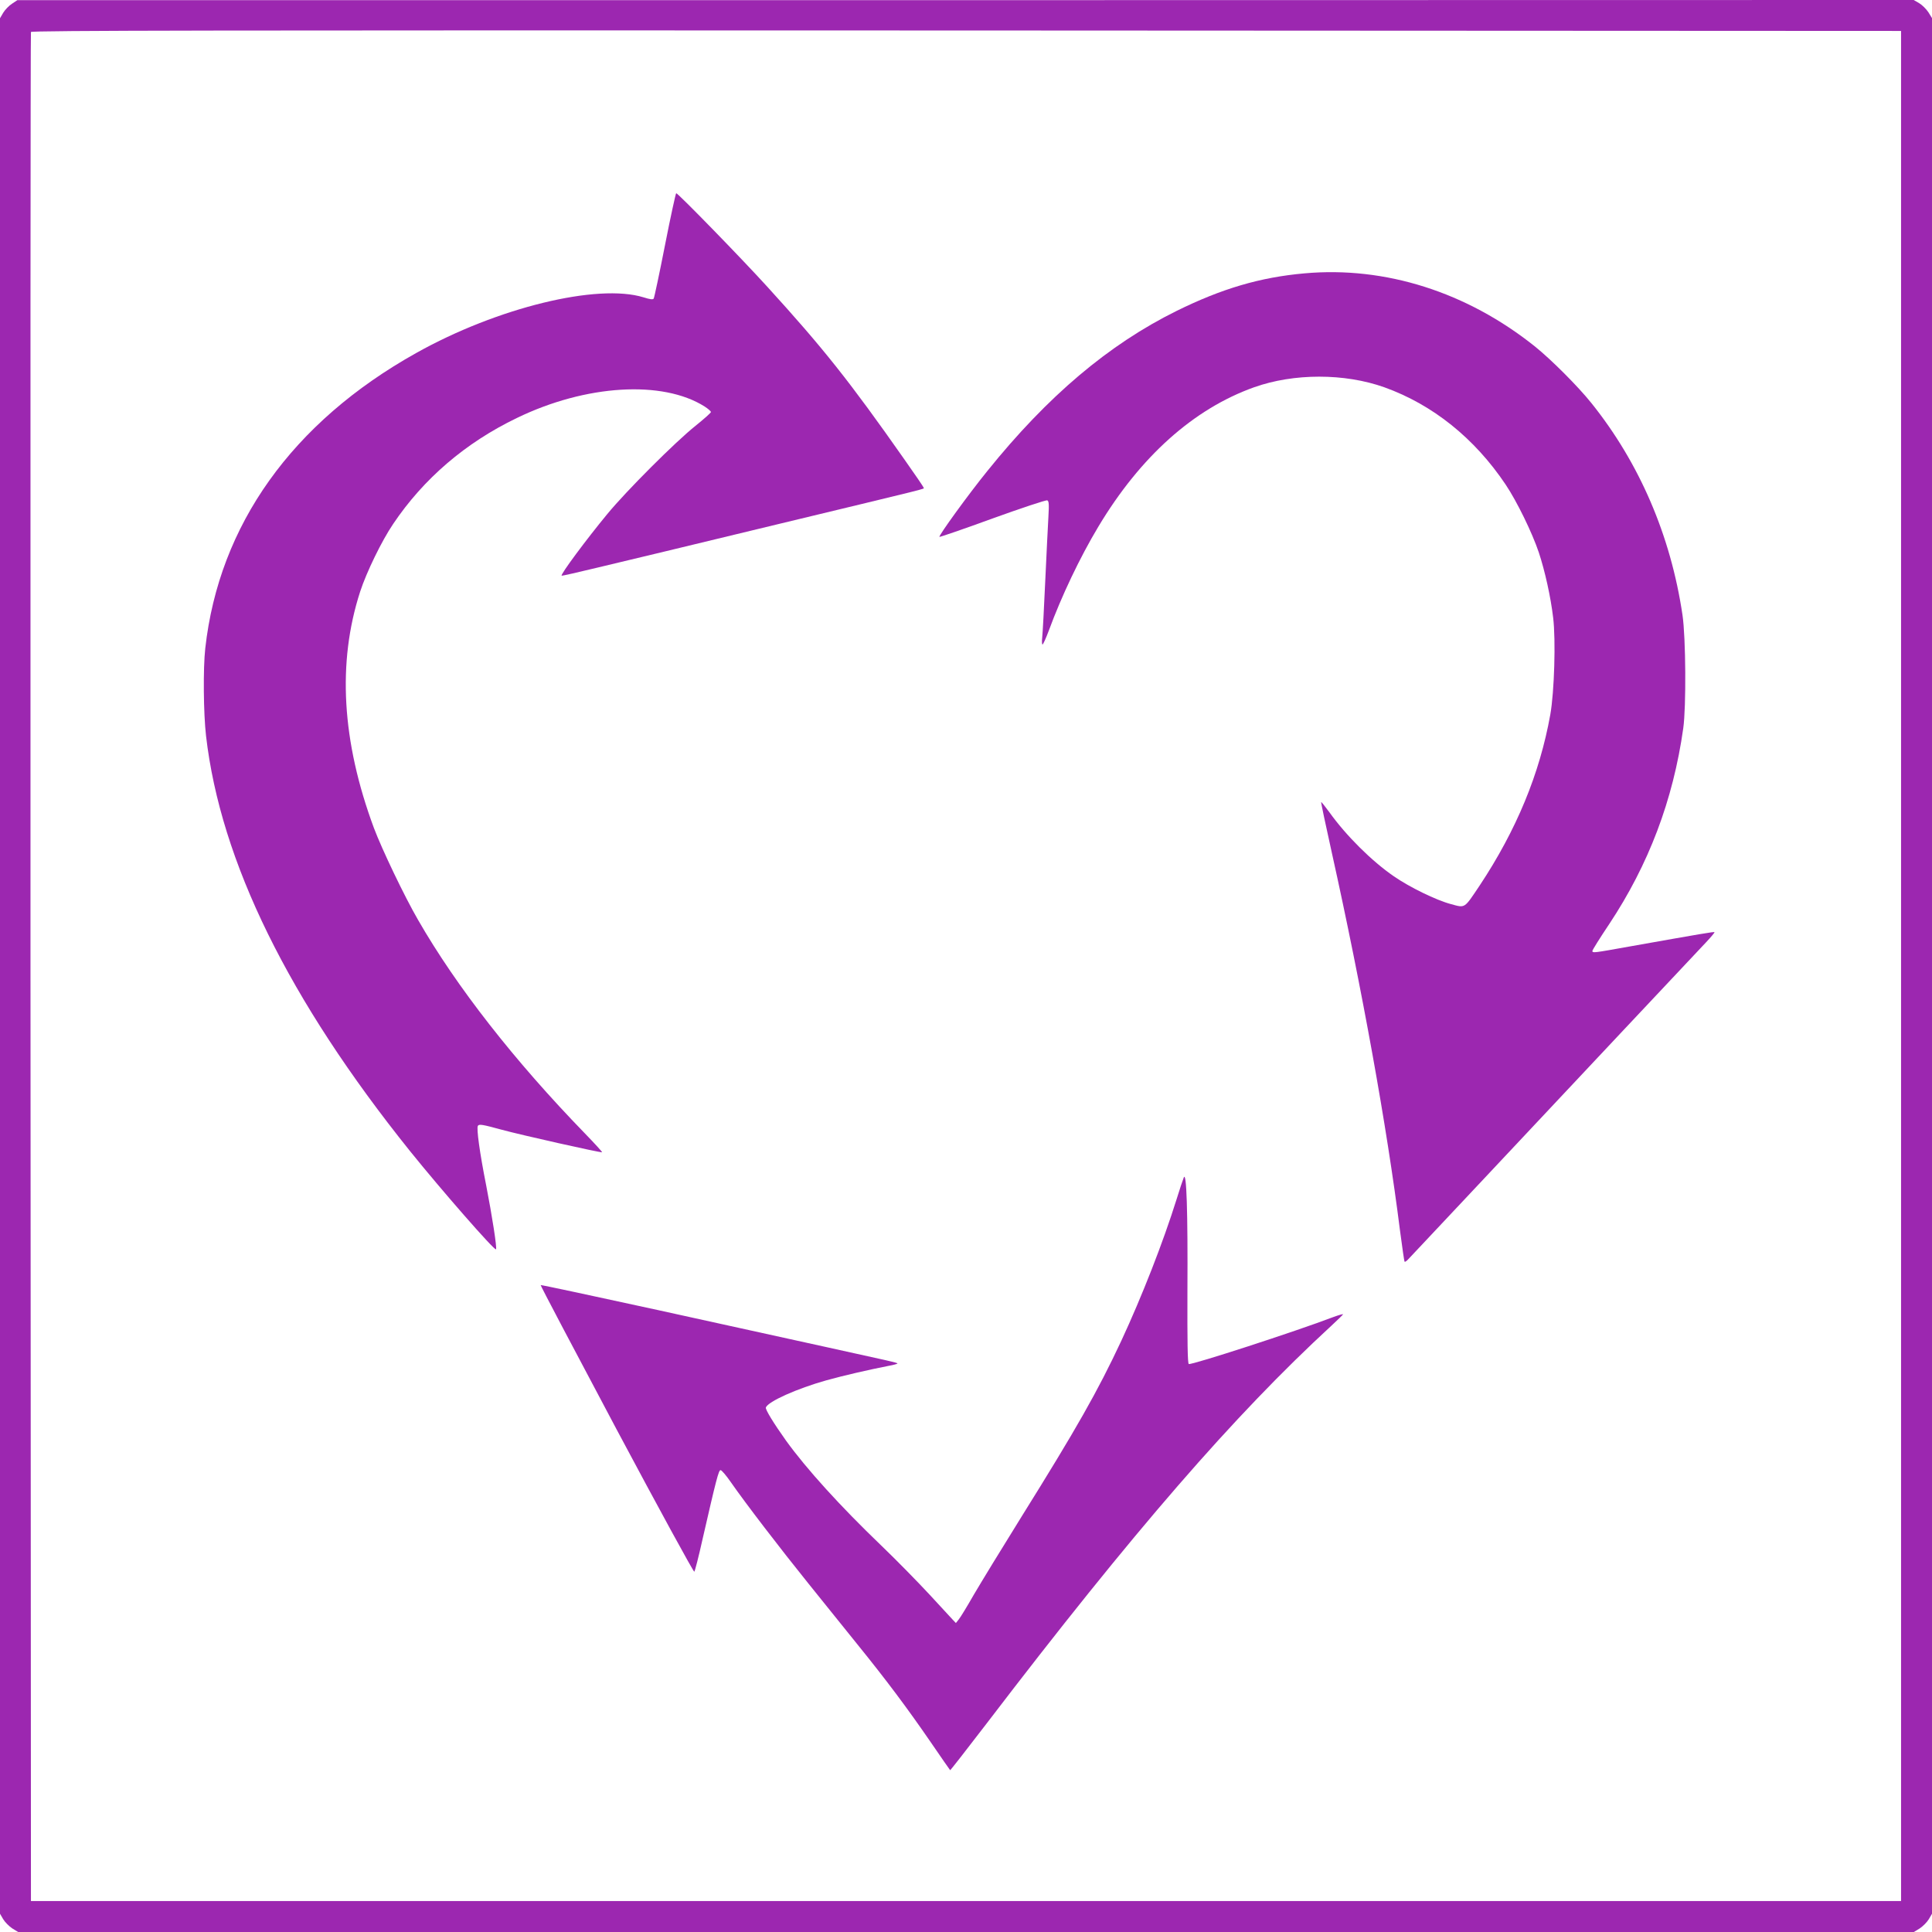
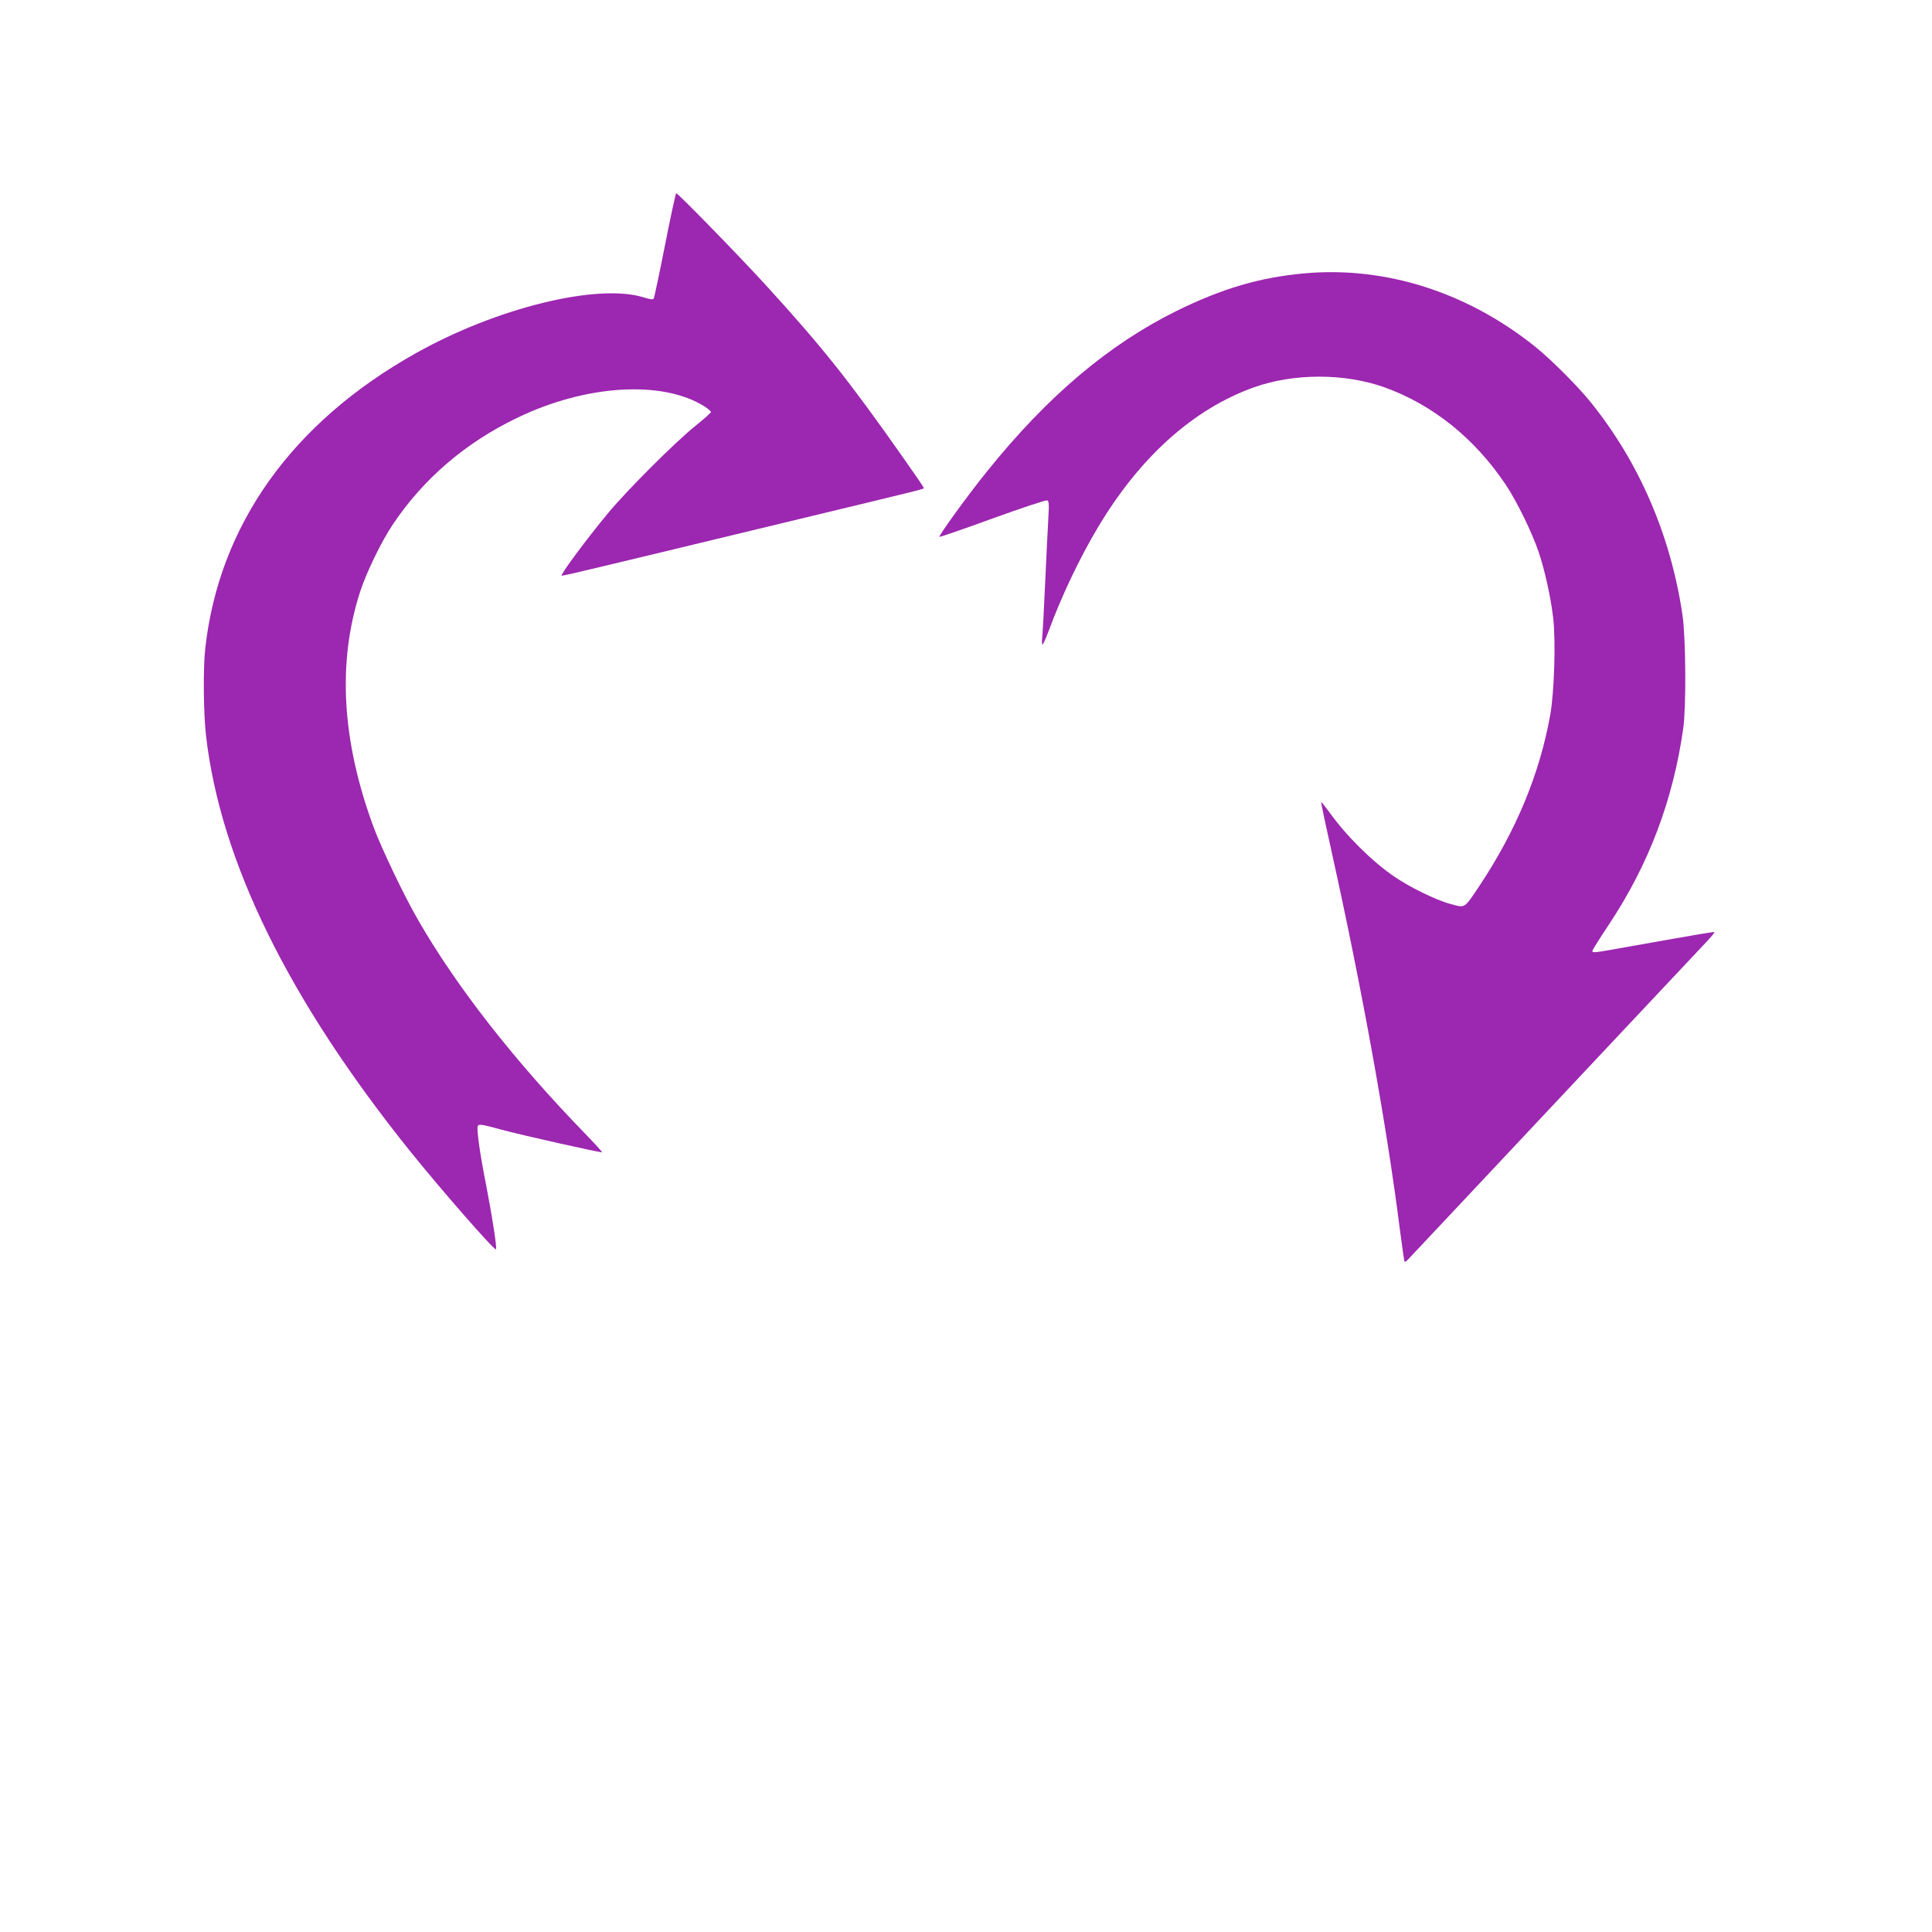
<svg xmlns="http://www.w3.org/2000/svg" version="1.0" width="1280pt" height="1280pt" viewBox="0 0 1280 1280" preserveAspectRatio="xMidYMid meet">
  <g transform="translate(0,1280) scale(0.1,-0.1)" fill="#9c27b0" stroke="none">
-     <path d="M79 12775 c-20 -13 -46 -40 -58 -60 l-21 -36 0 -6279 0 -6279 21 -36 c12 -20 39 -47 60 -61 l39 -24 6280 0 6280 0 39 24 c21 14 48 41 60 61 l21 36 0 6280 0 6279 -24 39 c-14 21 -41 48 -61 60 l-36 21 -6282 -1 -6282 0 -36 -24z m12516 -6375 l0 -6195 -6195 0 -6195 0 -3 6185 c-1 3402 0 6191 3 6198 3 10 1248 12 6197 10 l6193 -3 0 -6195z" />
    <path d="M4406 11177 c-37 -189 -71 -348 -75 -355 -5 -8 -23 -6 -67 8 -305 94 -970 -68 -1507 -369 -821 -459 -1306 -1139 -1397 -1956 -15 -133 -12 -432 5 -580 96 -832 547 -1749 1352 -2752 207 -257 559 -660 569 -650 8 7 -26 223 -65 424 -43 216 -65 378 -55 394 8 13 31 9 159 -26 124 -34 659 -154 664 -149 2 2 -50 59 -115 126 -465 479 -850 971 -1104 1413 -91 157 -240 469 -293 610 -213 575 -243 1095 -91 1565 42 129 143 337 219 449 201 299 479 538 820 702 456 221 964 252 1243 76 23 -15 42 -31 42 -37 0 -5 -46 -46 -102 -91 -134 -107 -458 -431 -584 -584 -138 -167 -312 -401 -303 -409 2 -2 112 23 244 55 132 31 663 159 1180 284 1038 250 975 234 975 243 0 4 -58 89 -128 188 -362 516 -539 739 -911 1147 -169 186 -589 617 -601 617 -3 0 -37 -154 -74 -343z" />
    <path d="M8643 10989 c-294 -26 -548 -101 -848 -249 -449 -222 -854 -564 -1254 -1061 -125 -154 -324 -429 -317 -436 2 -2 161 52 352 122 191 69 354 123 362 120 11 -4 13 -24 8 -108 -3 -56 -13 -248 -21 -427 -8 -179 -17 -346 -20 -372 -3 -27 -2 -48 2 -48 4 0 23 42 42 93 83 226 205 483 328 688 278 464 631 780 1031 923 264 94 600 94 864 0 320 -115 597 -337 803 -644 75 -112 176 -319 220 -450 41 -124 79 -296 95 -432 18 -146 8 -492 -19 -643 -70 -391 -224 -764 -468 -1132 -104 -155 -94 -149 -190 -123 -98 26 -274 112 -378 184 -146 100 -317 270 -427 424 -29 39 -53 70 -55 68 -2 -1 30 -153 71 -337 200 -901 365 -1815 451 -2499 15 -112 28 -207 31 -209 2 -3 13 4 23 15 10 10 200 213 422 449 663 706 1489 1586 1553 1653 32 34 57 64 55 66 -4 4 -79 -9 -553 -93 -251 -45 -256 -46 -256 -31 0 6 50 86 111 177 262 395 424 822 491 1298 20 141 17 601 -5 750 -78 527 -286 1009 -604 1405 -88 110 -265 287 -373 374 -451 361 -992 533 -1527 485z" />
-     <path d="M7843 4999 c-6 -14 -28 -80 -48 -145 -89 -284 -228 -640 -366 -937 -156 -334 -299 -585 -659 -1162 -130 -209 -273 -443 -318 -520 -44 -77 -89 -151 -100 -164 l-19 -24 -19 20 c-10 11 -81 87 -157 170 -76 82 -219 228 -319 324 -270 259 -495 507 -630 694 -82 115 -139 208 -134 220 15 40 208 126 401 180 115 32 280 70 413 96 34 6 61 14 58 16 -5 6 -52 16 -466 107 -190 42 -693 152 -1119 246 -426 93 -776 168 -779 166 -2 -3 225 -433 503 -956 279 -523 511 -948 515 -943 4 4 29 100 54 213 91 397 107 460 120 460 7 0 37 -35 66 -77 100 -144 332 -446 515 -673 99 -124 247 -306 326 -405 192 -237 331 -423 485 -647 69 -101 127 -184 129 -186 1 -2 112 140 246 315 966 1265 1636 2037 2279 2629 41 38 76 72 78 76 2 4 -27 -4 -65 -18 -252 -96 -936 -318 -957 -311 -8 3 -10 152 -9 478 3 535 -6 800 -24 758z" />
  </g>
</svg>